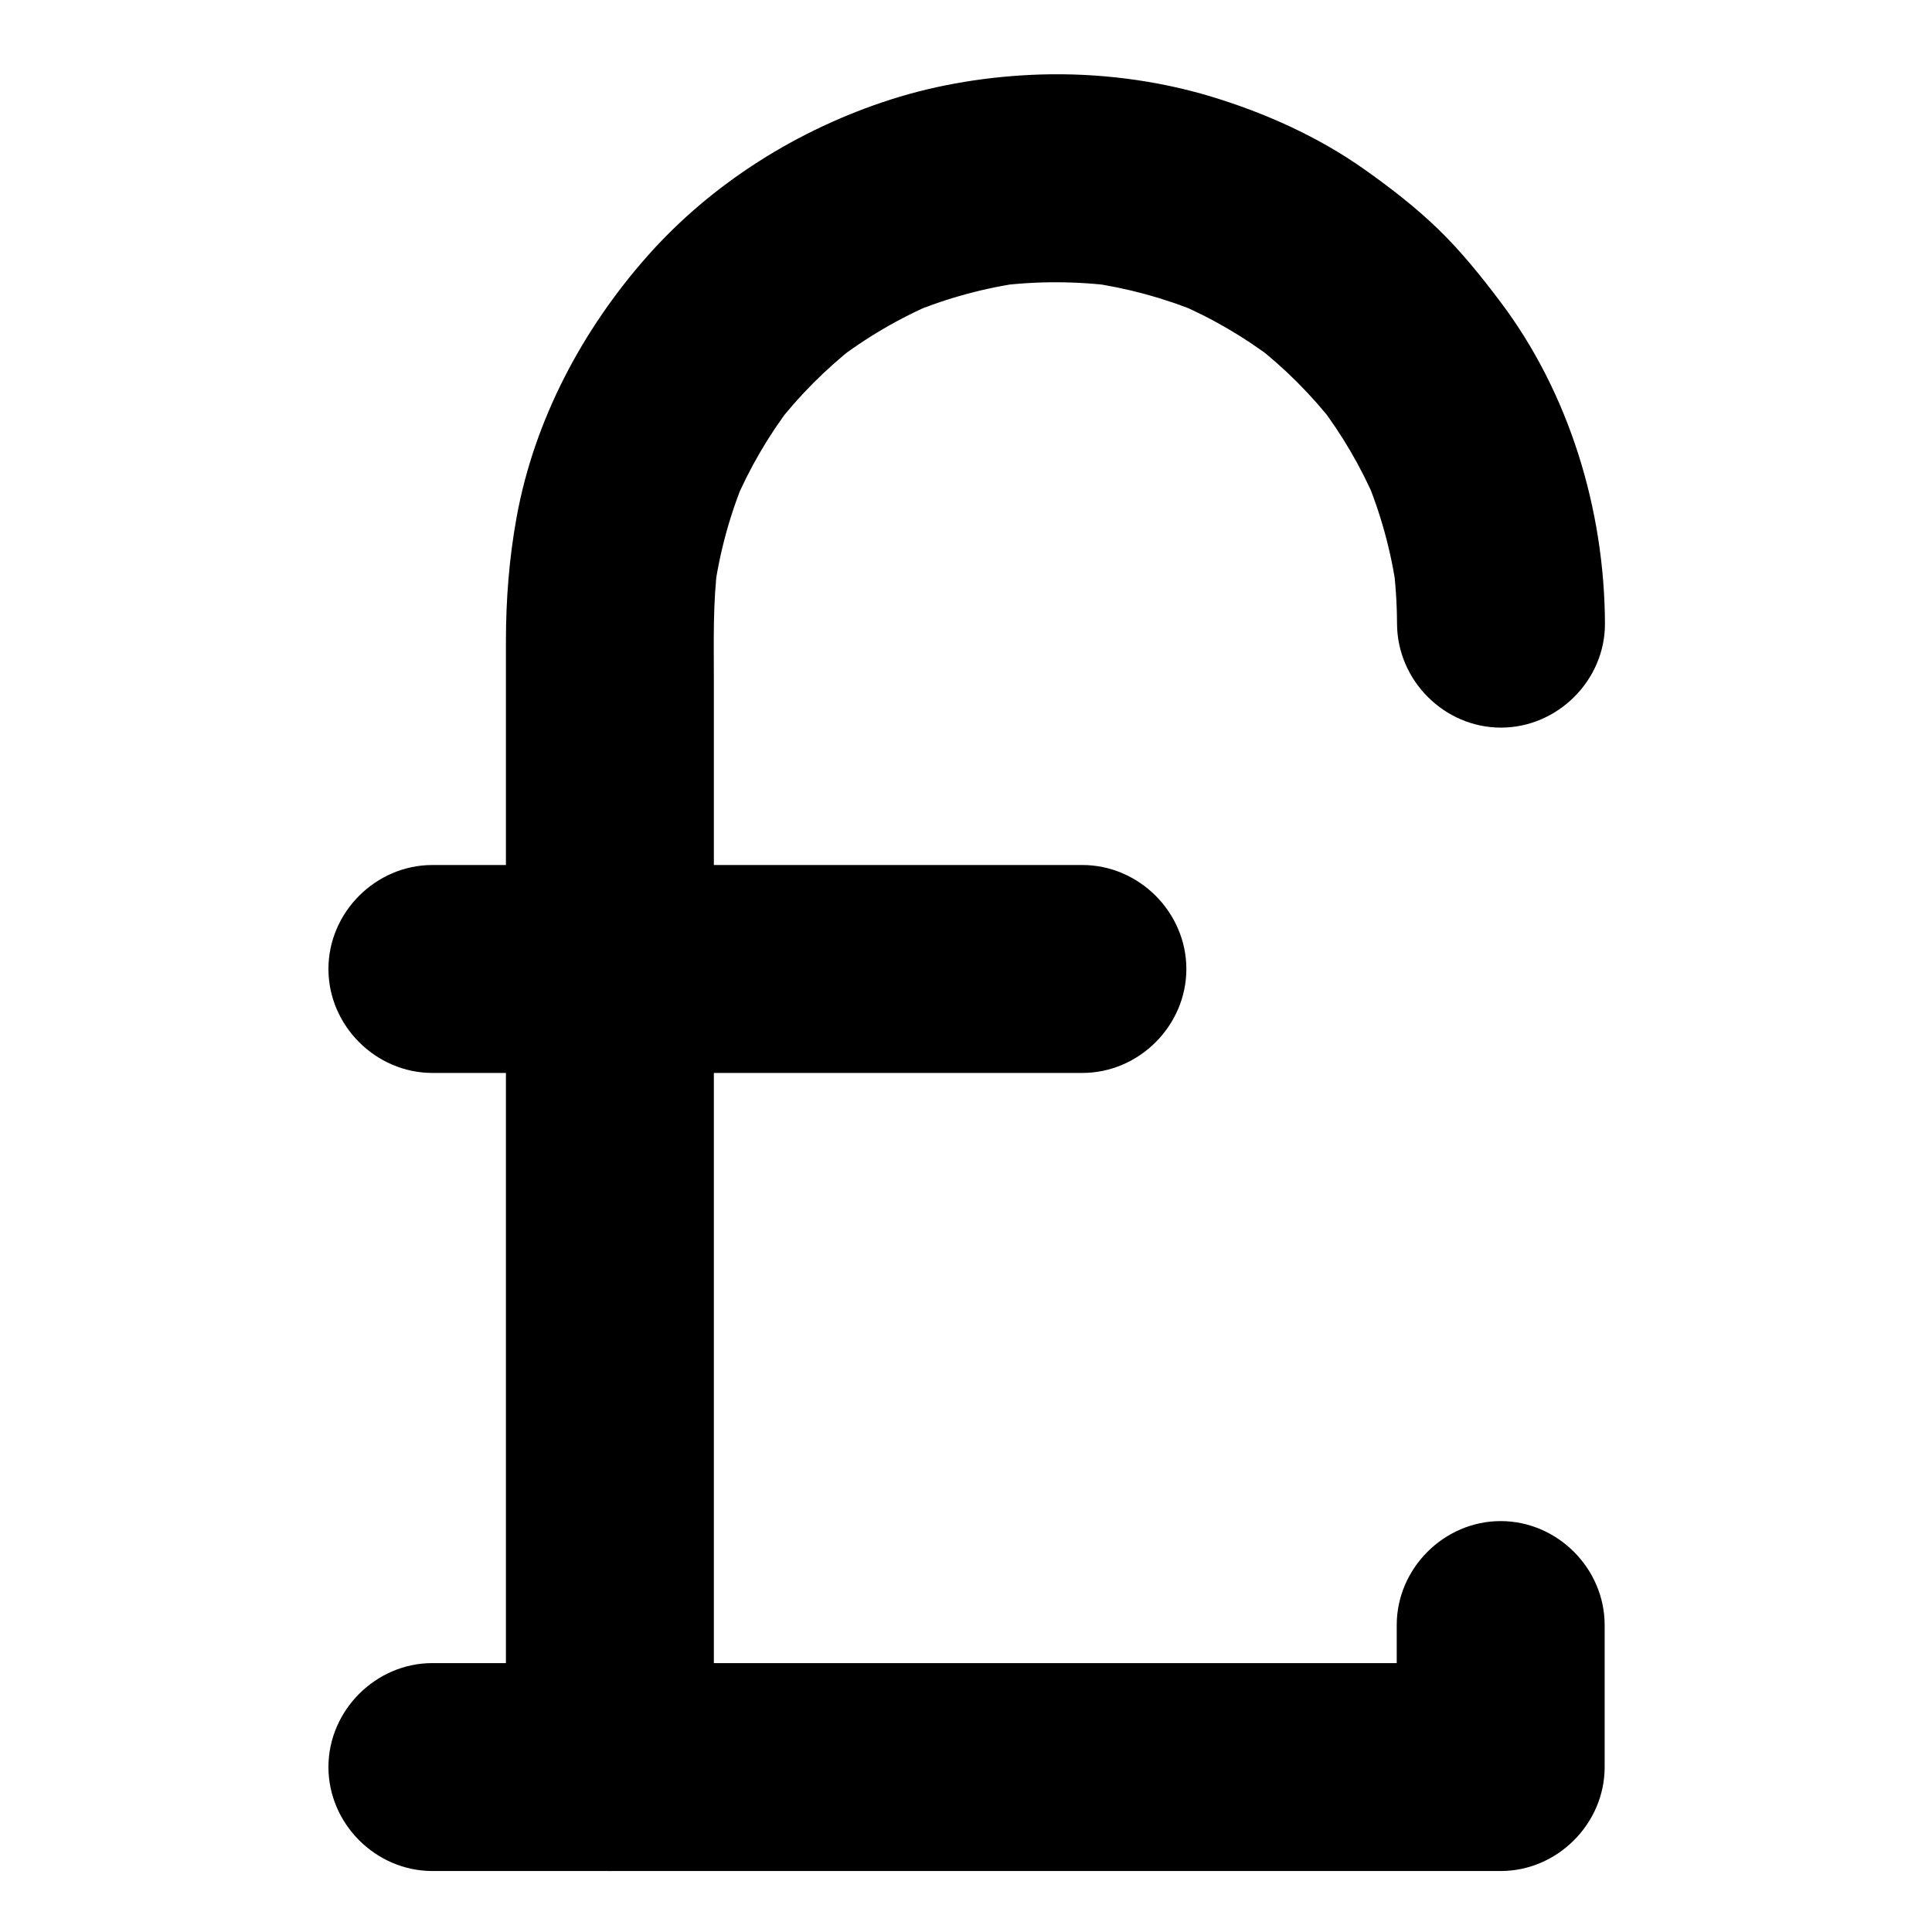
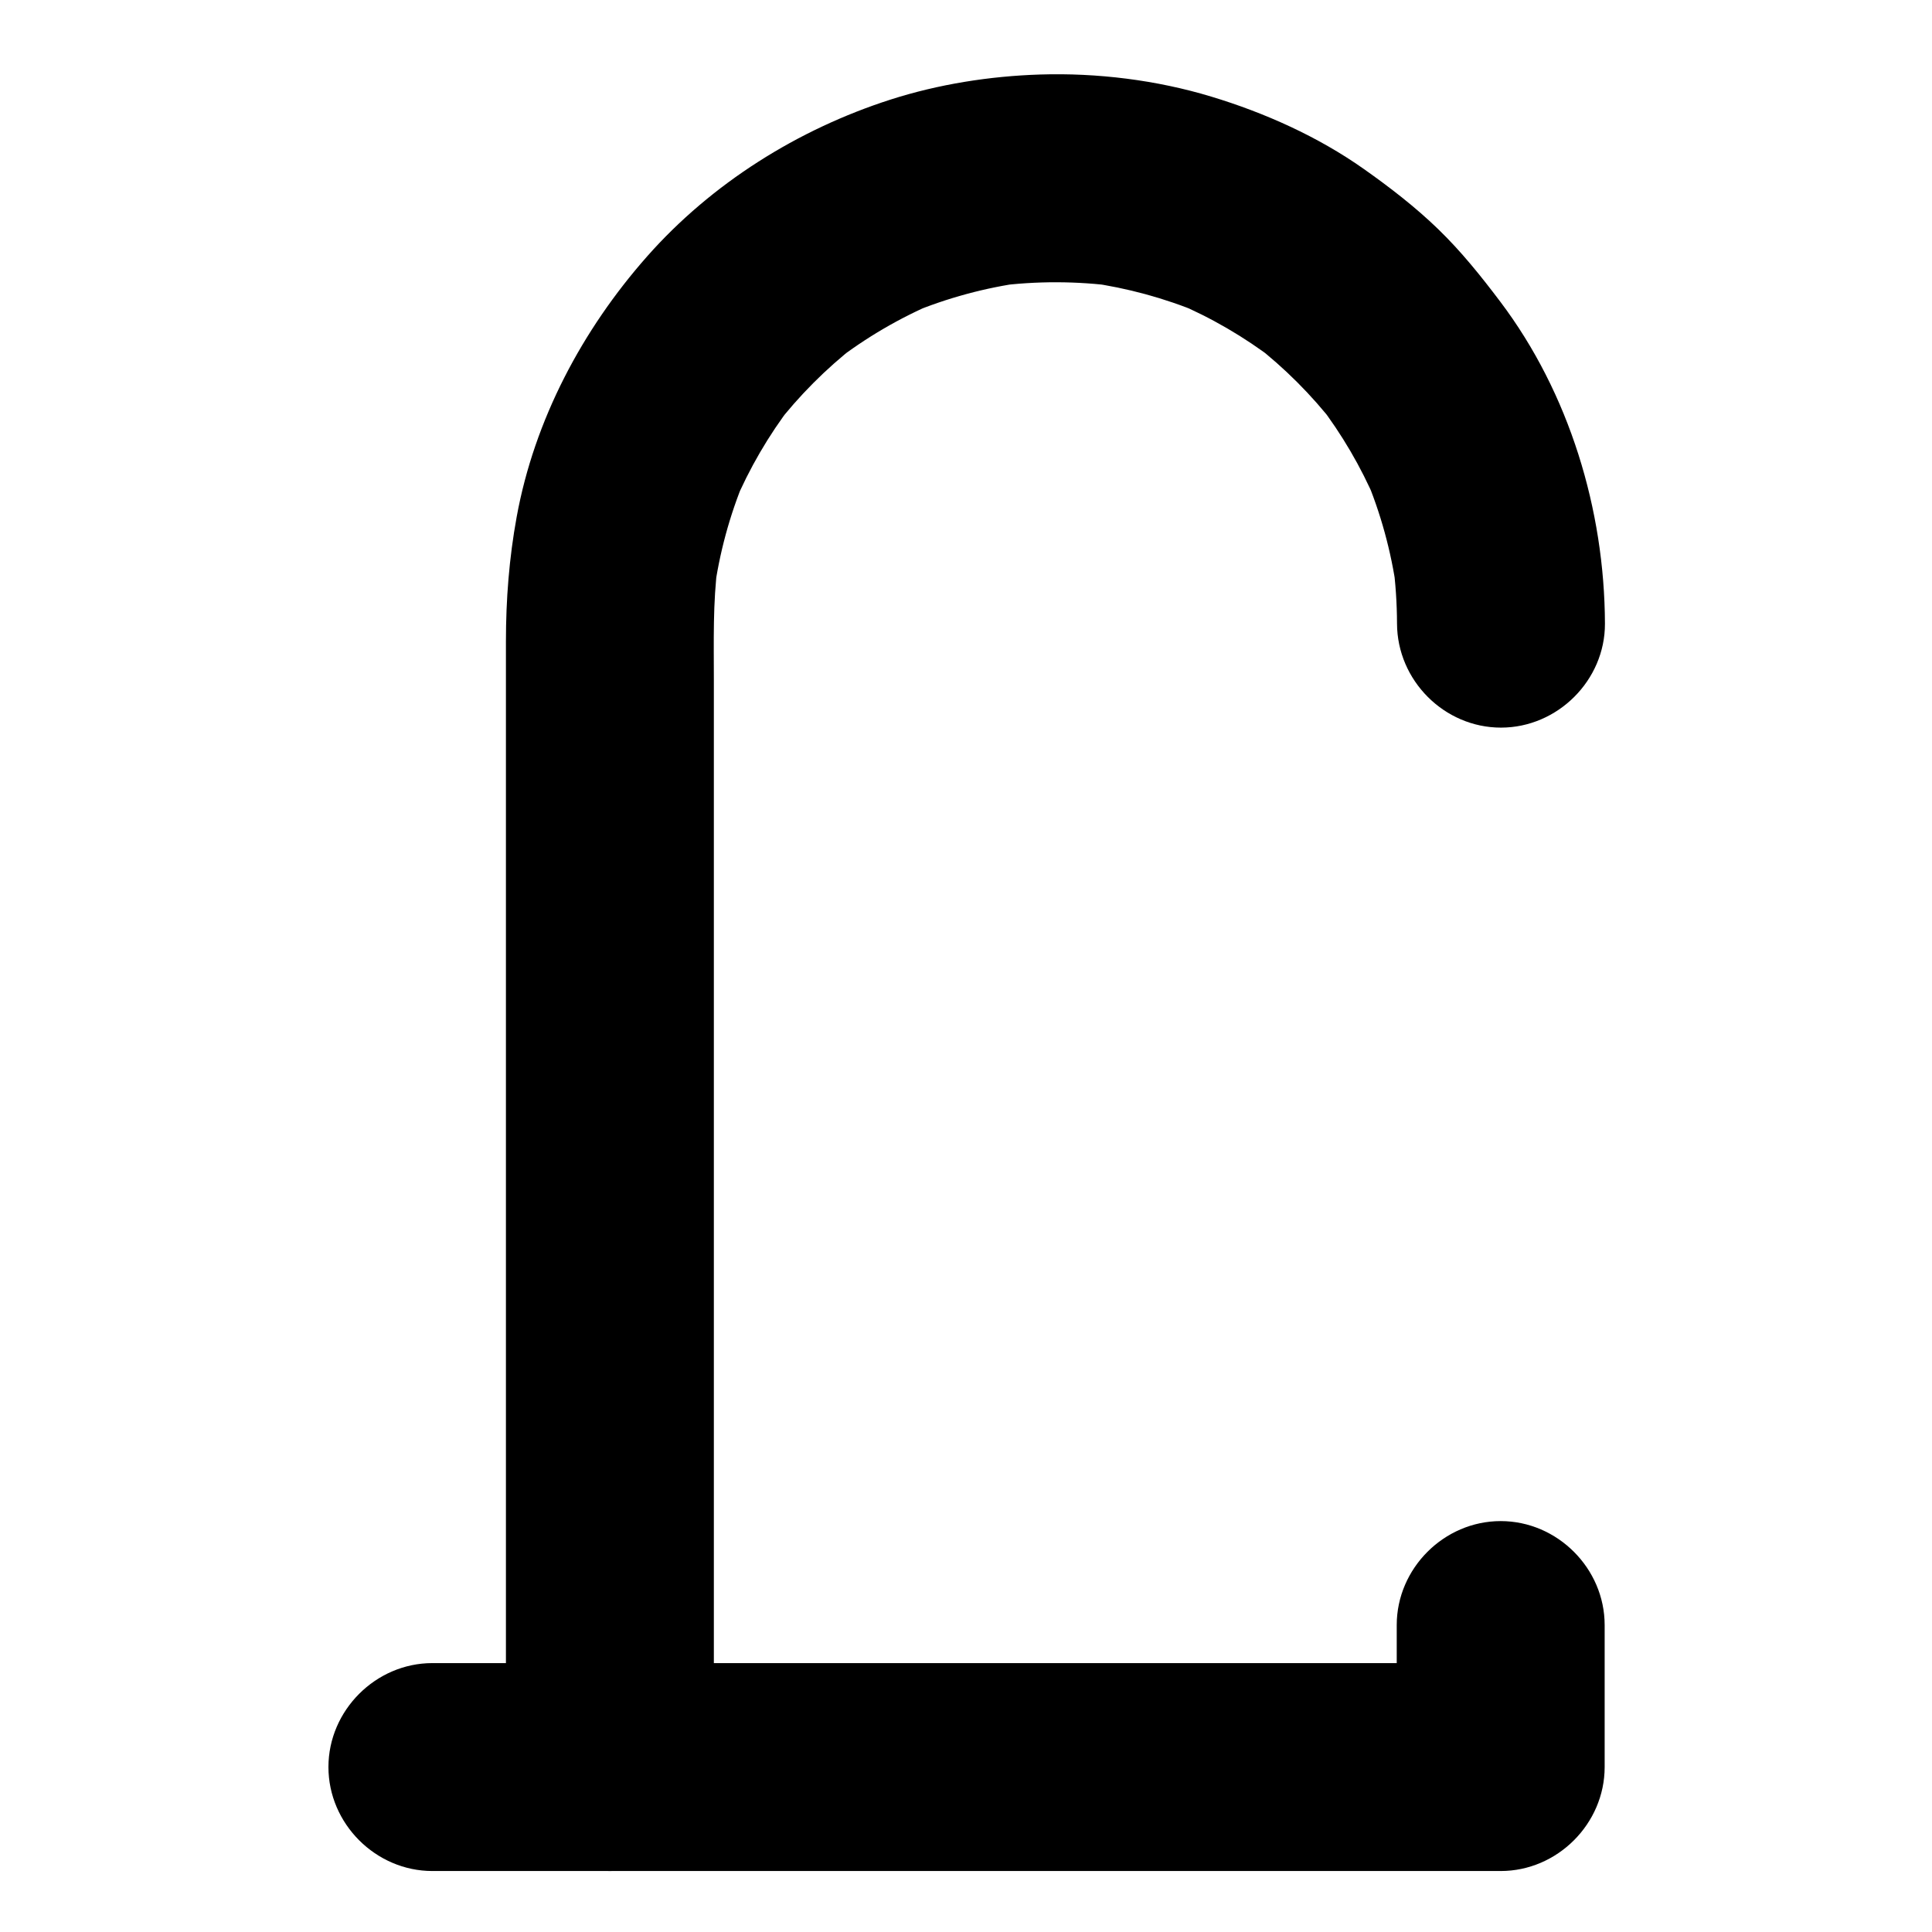
<svg xmlns="http://www.w3.org/2000/svg" fill="#000000" width="800px" height="800px" version="1.1" viewBox="144 144 512 512">
  <g>
    <path d="m333.18 612.28v-36.441-84.746-96.176-70.734c0-10.207-0.285-20.441 1.035-30.59-0.328 2.441-0.656 4.883-0.984 7.324 1.402-10.309 4.125-20.363 8.129-29.965-0.926 2.195-1.852 4.387-2.777 6.582 3.965-9.359 9.09-18.16 15.27-26.23-1.438 1.859-2.871 3.719-4.309 5.574 6.18-7.988 13.32-15.156 21.281-21.371-1.859 1.438-3.719 2.871-5.578 4.309 8.219-6.348 17.195-11.602 26.762-15.645-2.195 0.926-4.387 1.852-6.582 2.777 9.605-3.996 19.668-6.719 29.977-8.117-2.441 0.328-4.883 0.656-7.324 0.984 10.578-1.375 21.266-1.348 31.84 0.062-2.441-0.328-4.883-0.656-7.324-0.984 10.133 1.422 20.012 4.109 29.461 8.031-2.195-0.926-4.387-1.852-6.582-2.777 9.449 3.992 18.316 9.156 26.461 15.391-1.859-1.438-3.719-2.871-5.574-4.309 8.043 6.242 15.25 13.445 21.488 21.492-1.438-1.859-2.871-3.719-4.309-5.578 6.07 7.93 11.117 16.551 15.059 25.73-0.926-2.195-1.852-4.387-2.777-6.582 4.07 9.66 6.848 19.773 8.297 30.156-0.328-2.441-0.656-4.883-0.984-7.324 0.711 5.359 1.07 10.746 1.09 16.152 0.051 15.02 12.496 27.551 27.551 27.551 14.98 0 27.602-12.531 27.551-27.551-0.102-30.203-9.461-61.125-27.742-85.336-5.113-6.773-10.352-13.312-16.453-19.219-6.055-5.863-12.82-11.078-19.691-15.93-12.16-8.586-26.246-14.895-40.449-19.191-14.508-4.391-30.223-6.328-45.371-5.852-13.32 0.422-26.918 2.566-39.625 6.644-24.547 7.879-47.395 22.191-64.508 41.559-17.191 19.457-29.867 43.336-34.559 69.004-2.004 10.957-2.852 21.914-2.852 33.008v57.004 92.77 91.664 53.684 3.203c0 15.02 12.531 27.551 27.551 27.551 15.023-0.004 27.555-12.539 27.555-27.559z" />
-     <path d="m258.59 639.84h38.488 87.367 94.109 58.715 4.43c15.02 0 27.551-12.535 27.551-27.551v-37.633c0-15.02-12.535-27.551-27.551-27.551-15.02 0-27.551 12.535-27.551 27.551v37.633c9.184-9.184 18.367-18.367 27.551-27.551h-38.488-87.367-94.109-58.715-4.43c-15.02 0-27.551 12.535-27.551 27.551s12.531 27.551 27.551 27.551z" />
-     <path d="m258.59 428.34h55.773 91.566 24.918c15.02 0 27.551-12.535 27.551-27.551 0-15.02-12.535-27.551-27.551-27.551h-55.773-91.566-24.918c-15.02 0-27.551 12.531-27.551 27.551-0.004 15.02 12.531 27.551 27.551 27.551z" />
+     <path d="m258.59 639.84h38.488 87.367 94.109 58.715 4.43c15.02 0 27.551-12.535 27.551-27.551v-37.633c0-15.02-12.535-27.551-27.551-27.551-15.02 0-27.551 12.535-27.551 27.551v37.633c9.184-9.184 18.367-18.367 27.551-27.551h-38.488-87.367-94.109-58.715-4.43c-15.02 0-27.551 12.535-27.551 27.551s12.531 27.551 27.551 27.551" />
  </g>
</svg>